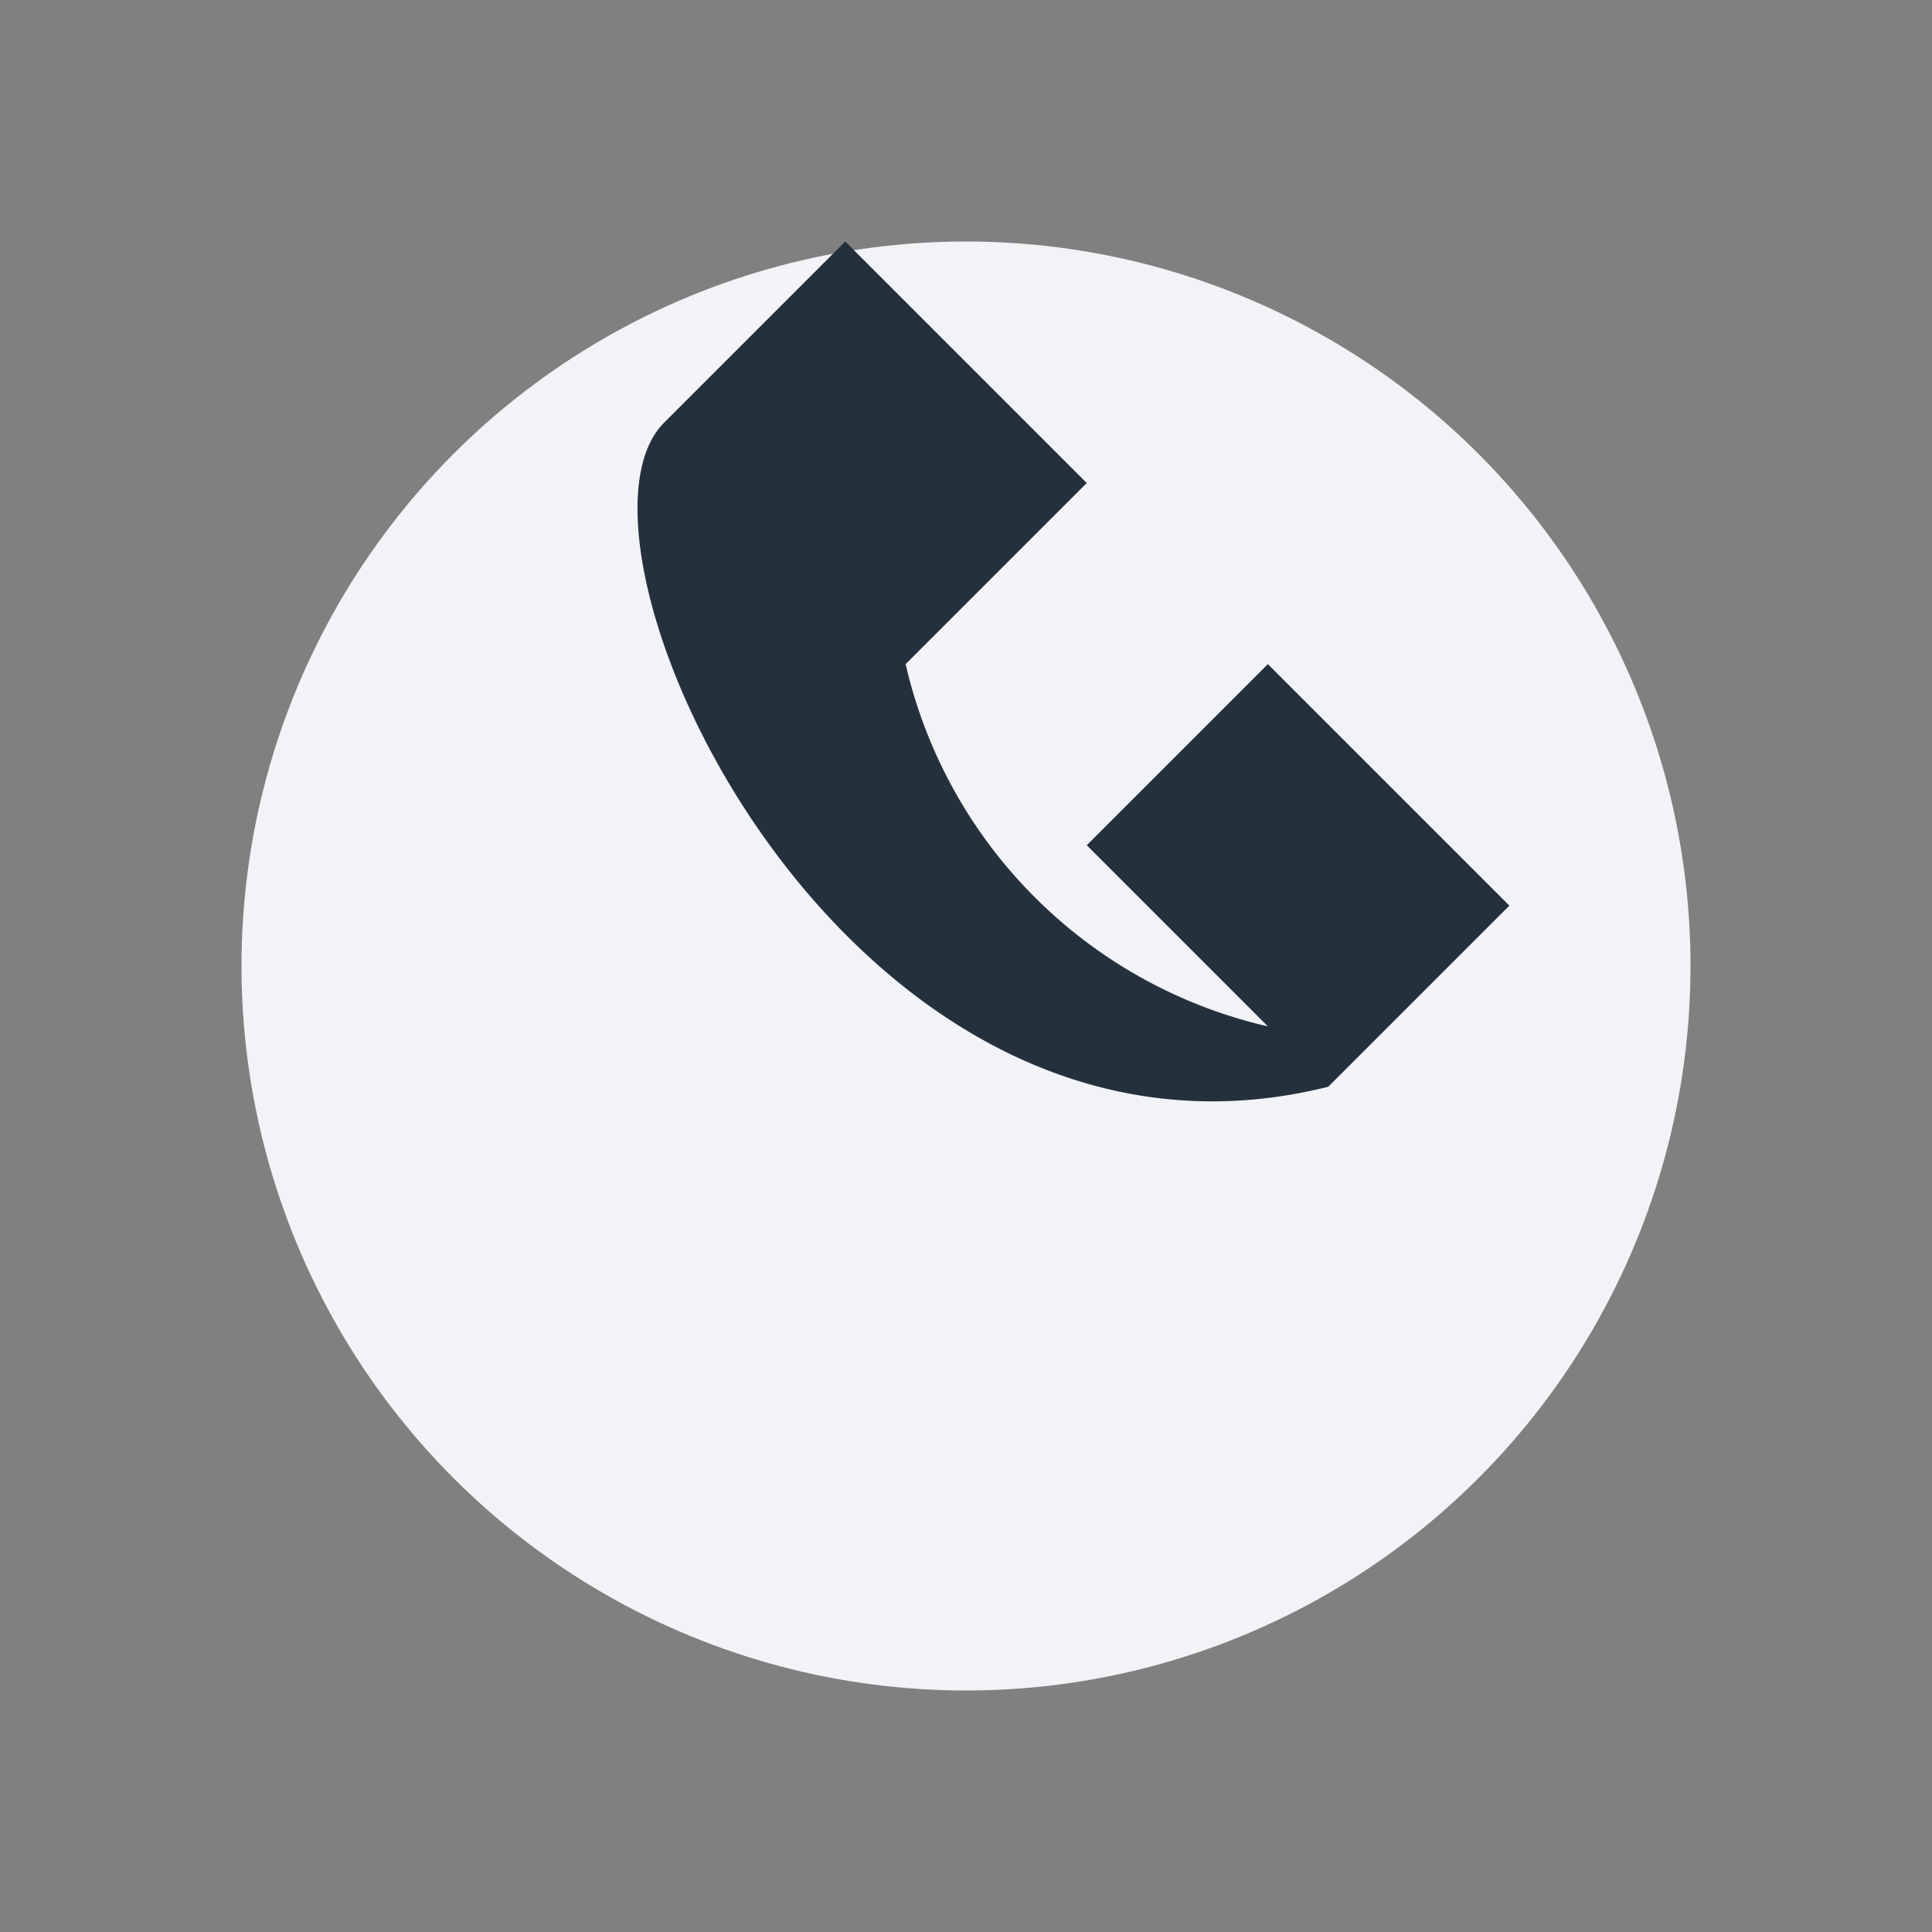
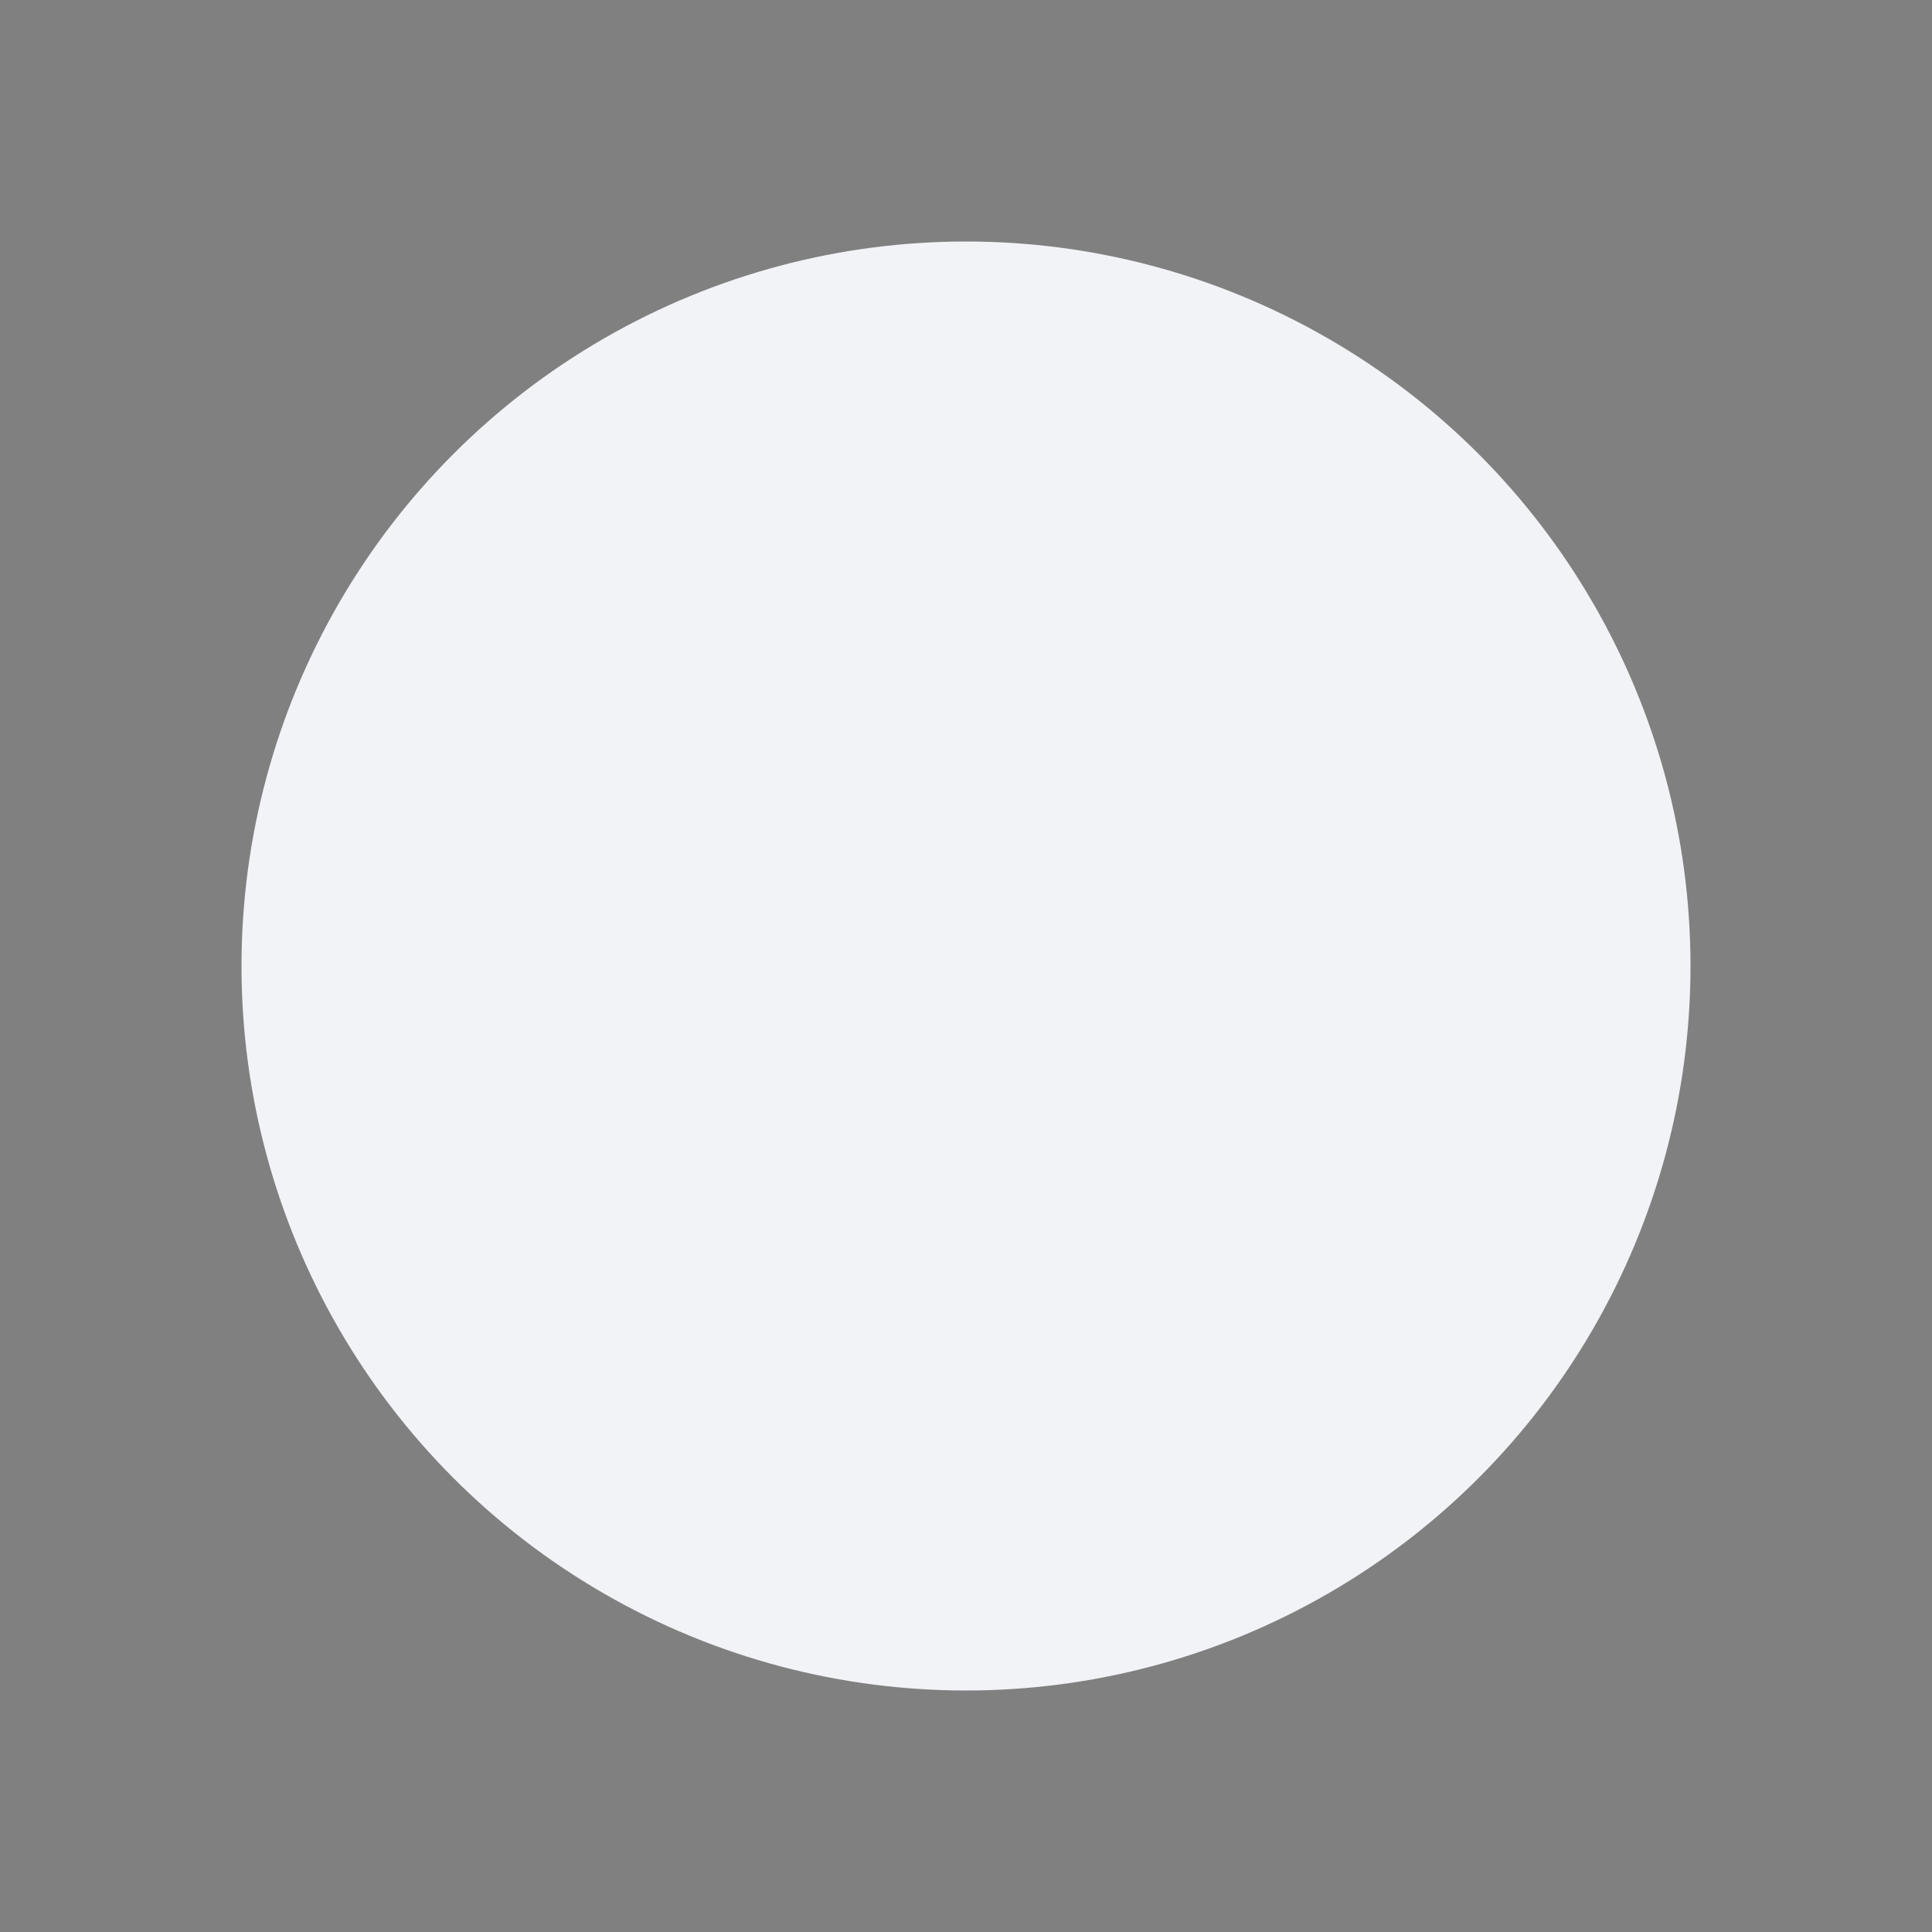
<svg xmlns="http://www.w3.org/2000/svg" width="32" height="32" viewBox="0 0 32 32">
  <rect x="0" y="0" width="32" height="32" fill="#808080" stroke="none" />
  <circle cx="16" cy="16" r="12" fill="#F2F3F7" />
-   <path d="M21 17a8 8 0 0 1-6-6l3-3-4-4-3 3c-2 2 3 13 11 11l3-3-4-4-3 3z" fill="#24313D" />
</svg>